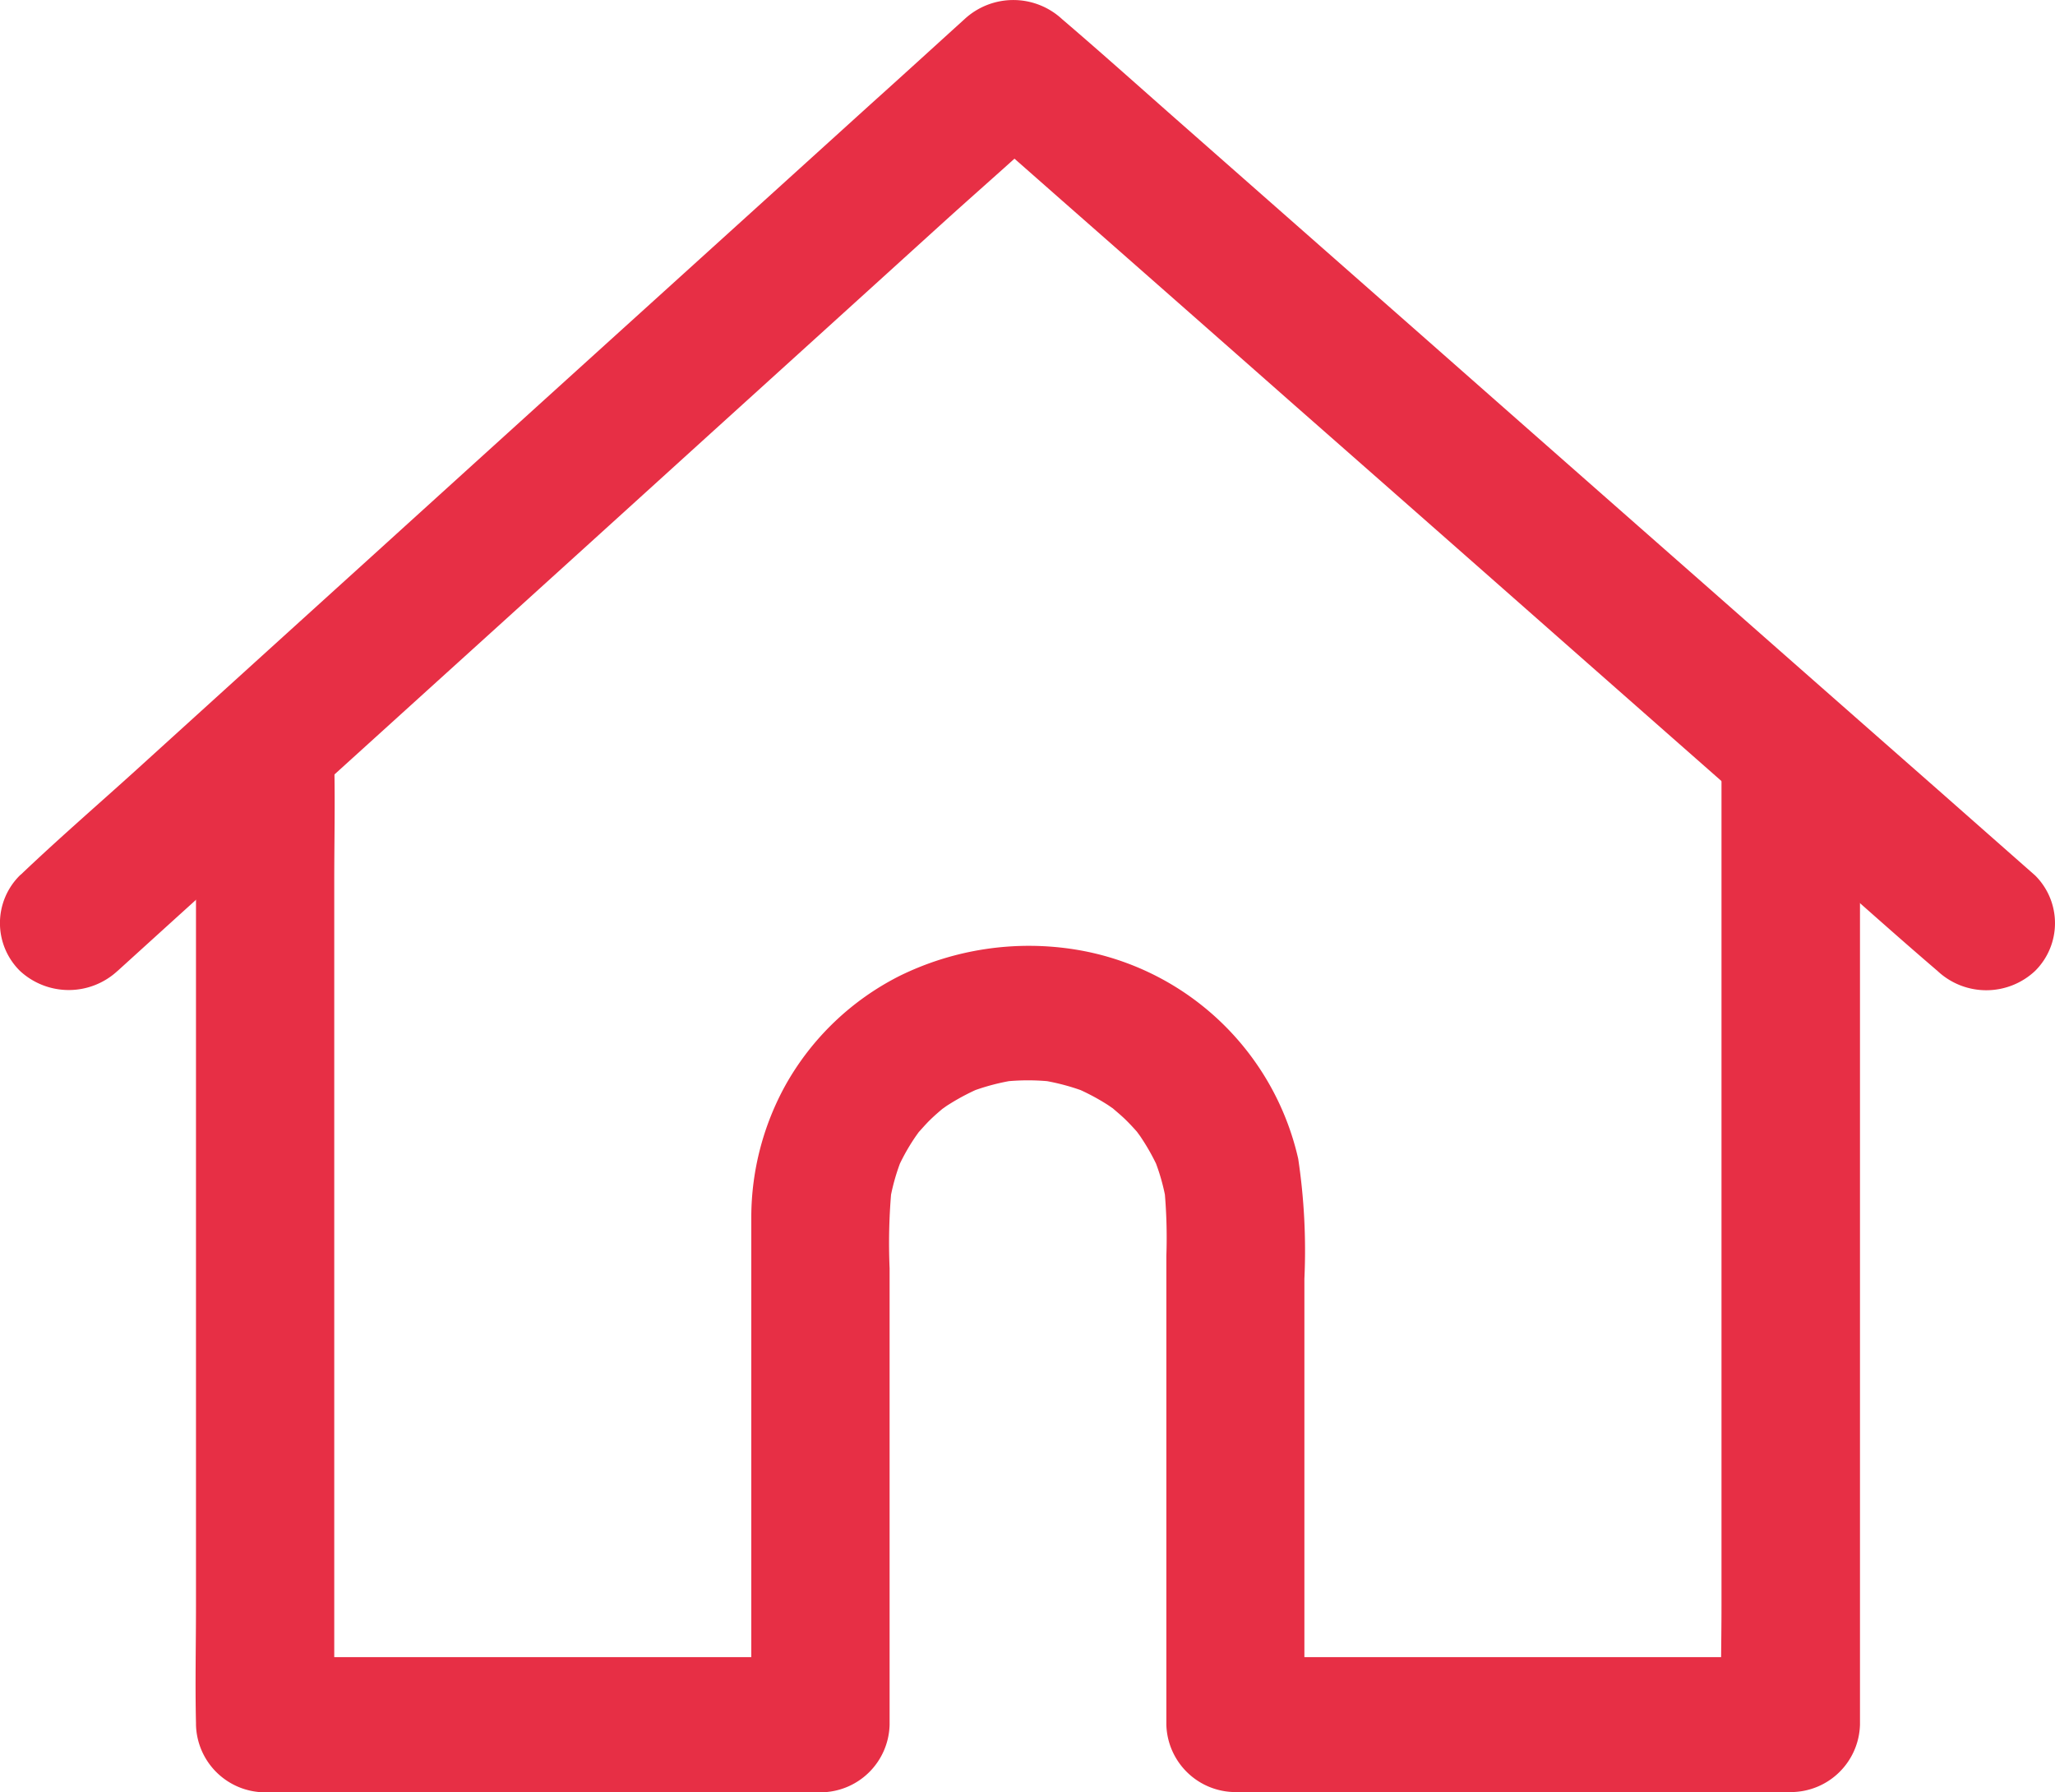
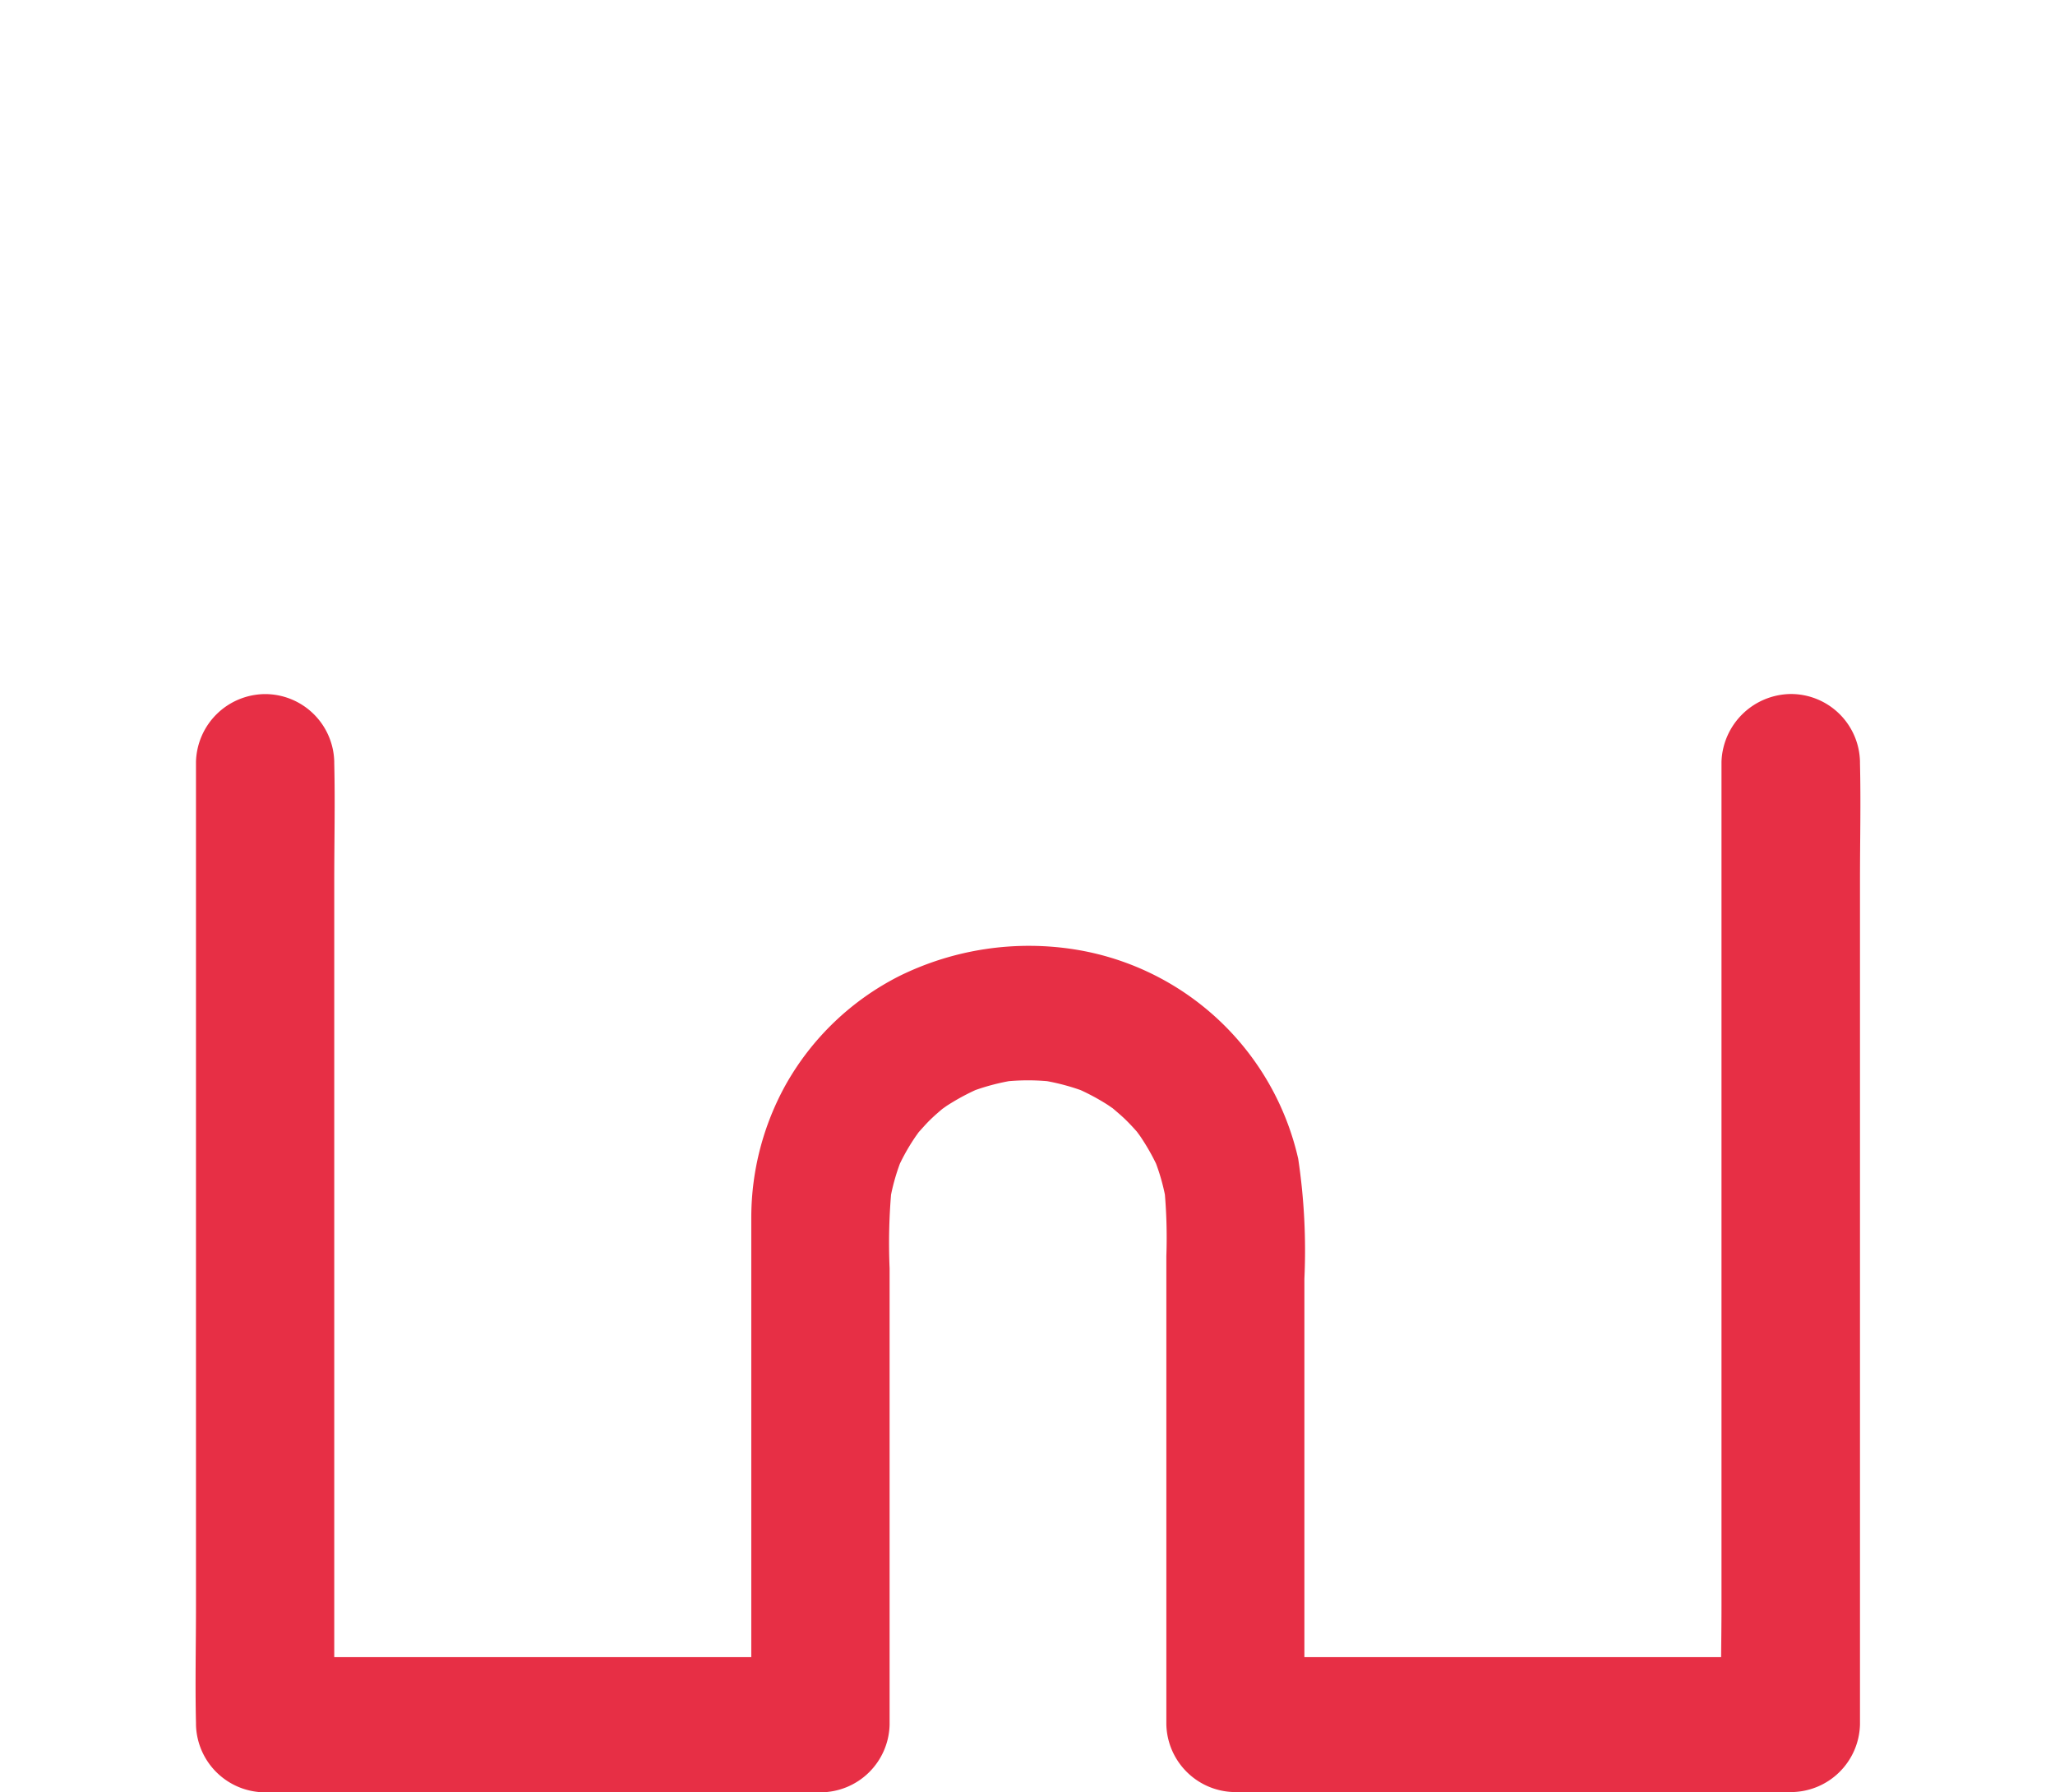
<svg xmlns="http://www.w3.org/2000/svg" viewBox="0 0 127 110.765">
  <defs>
    <style>
      .cls-1 {
        fill: #e72f45;
      }

      .cls-2 {
        clip-path: url(#clip-path);
      }
    </style>
    <clipPath id="clip-path">
      <path id="Path_718" data-name="Path 718" class="cls-1" d="M0,87.548H127V-23.217H0Z" transform="translate(0 23.217)" />
    </clipPath>
  </defs>
  <g id="Group_1145" data-name="Group 1145" transform="translate(0 23.217)">
    <g id="Group_928" data-name="Group 928" class="cls-2" transform="translate(0 -23.217)">
      <g id="Group_926" data-name="Group 926" transform="translate(12.087 42.885)">
        <path id="Path_716" data-name="Path 716" class="cls-1" d="M74.536,3.314v52.16c0,2.409-.072,4.833,0,7.252v.1q2.133-2.09,4.275-4.179H44.489q2.133,2.09,4.27,4.179V35.269a38.266,38.266,0,0,0-.382-7.423,16.876,16.876,0,0,0-13.8-12.934A18.113,18.113,0,0,0,23.75,16.543,16.7,16.7,0,0,0,16.7,23.28a16.94,16.94,0,0,0-2.123,8.134V62.825q2.14-2.09,4.275-4.179H-15.466q2.133,2.09,4.27,4.179V10.665c0-2.409.057-4.833,0-7.256v-.1a4.279,4.279,0,0,0-4.27-4.179,4.3,4.3,0,0,0-4.275,4.179v52.16c0,2.409-.057,4.833,0,7.252v.1A4.282,4.282,0,0,0-15.466,67H18.855a4.281,4.281,0,0,0,4.27-4.174V34.615a36.408,36.408,0,0,1,.129-5c-.057.377-.1.739-.157,1.116a12.874,12.874,0,0,1,.854-3.063c-.143.334-.281.668-.425,1a12.625,12.625,0,0,1,1.14-2.1c.1-.153.21-.291.31-.444.415-.6-.754.864-.157.191.272-.291.53-.6.811-.873.258-.253.544-.5.83-.739.725-.6-.487.32-.215.153.186-.11.353-.253.539-.363a13.906,13.906,0,0,1,2.152-1.112l-1.026.415a13.635,13.635,0,0,1,3.134-.835c-.386.057-.754.1-1.14.153a13.775,13.775,0,0,1,3.545,0c-.382-.057-.754-.1-1.14-.153a13.635,13.635,0,0,1,3.134.835c-.339-.138-.682-.277-1.026-.415a13.694,13.694,0,0,1,2.152,1.112c.157.1.3.21.453.305.615.406-.883-.735-.2-.153.3.267.611.515.9.8.253.248.51.525.754.806.611.711-.329-.472-.157-.21.115.181.258.348.372.53a13.362,13.362,0,0,1,1.14,2.1l-.429-1a12.654,12.654,0,0,1,.854,3.063c-.057-.377-.1-.739-.157-1.116a32.4,32.4,0,0,1,.129,4.246v28.95A4.282,4.282,0,0,0,44.5,66.985H78.82a4.282,4.282,0,0,0,4.275-4.174V10.651c0-2.409.057-4.833,0-7.252V3.3A4.272,4.272,0,0,0,78.82-.875a4.335,4.335,0,0,0-4.284,4.189" transform="translate(19.766 0.879)" />
      </g>
      <g id="Group_927" data-name="Group 927" transform="translate(-0.001 -0.003)">
-         <path id="Path_717" data-name="Path 717" class="cls-1" d="M5.748,47.425c1.937-1.756,3.874-3.521,5.825-5.277q6.985-6.326,13.969-12.657,8.416-7.621,16.832-15.262,7.285-6.6,14.556-13.2C59.3-1.114,61.715-3.2,64.024-5.4c.029-.029.072-.057.1-.081h-6.04q2.991,2.626,6,5.277,7.2,6.326,14.379,12.657,8.673,7.621,17.332,15.257,7.5,6.605,14.995,13.2c2.438,2.147,4.857,4.318,7.323,6.431.029.029.072.057.1.086a4.407,4.407,0,0,0,6.035,0,4.157,4.157,0,0,0,0-5.9q-2.991-2.634-5.992-5.281-7.2-6.326-14.384-12.657Q95.2,15.963,86.538,8.327q-7.5-6.6-14.995-13.2C69.105-7.016,66.686-9.191,64.22-11.3c-.029-.029-.067-.057-.1-.086a4.437,4.437,0,0,0-6.04,0c-1.937,1.756-3.874,3.526-5.825,5.277Q45.275.219,38.29,6.543q-8.416,7.621-16.836,15.262Q14.176,28.4,6.9,35.006c-2.366,2.142-4.785,4.232-7.094,6.431-.029.029-.072.057-.1.086a4.148,4.148,0,0,0,0,5.9,4.437,4.437,0,0,0,6.04,0" transform="translate(1.524 12.577)" />
-       </g>
+         </g>
    </g>
  </g>
</svg>